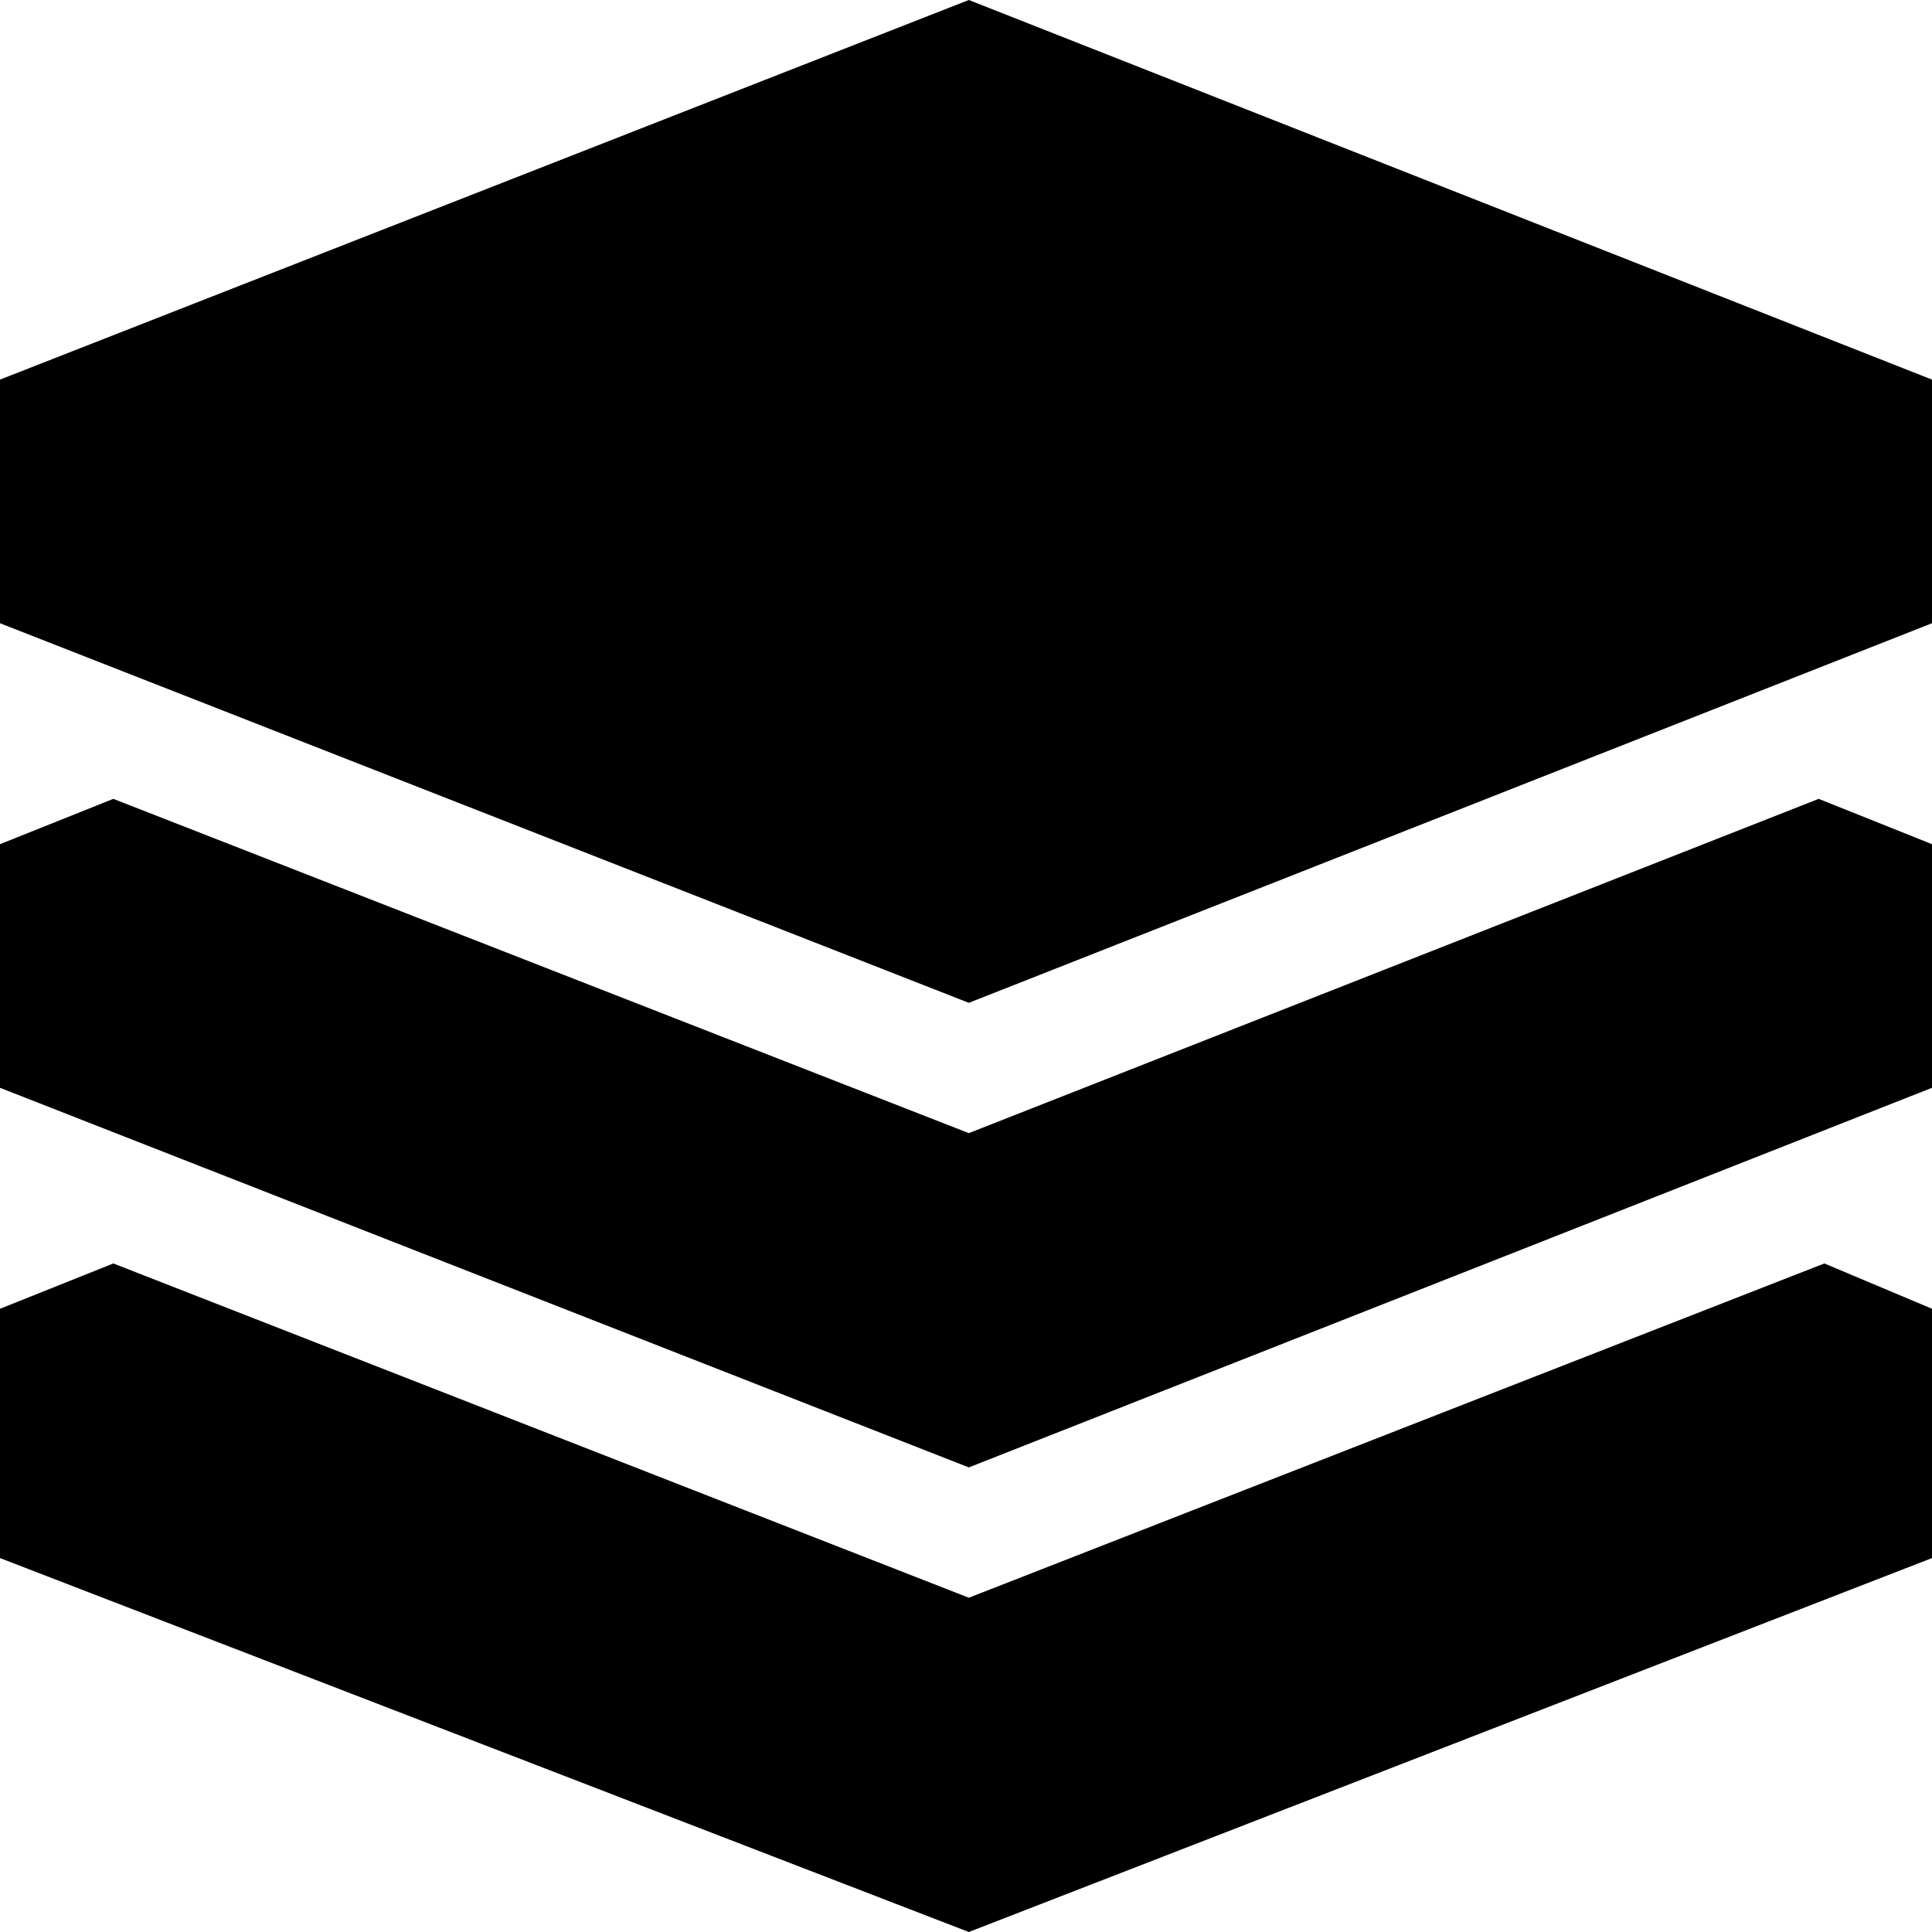
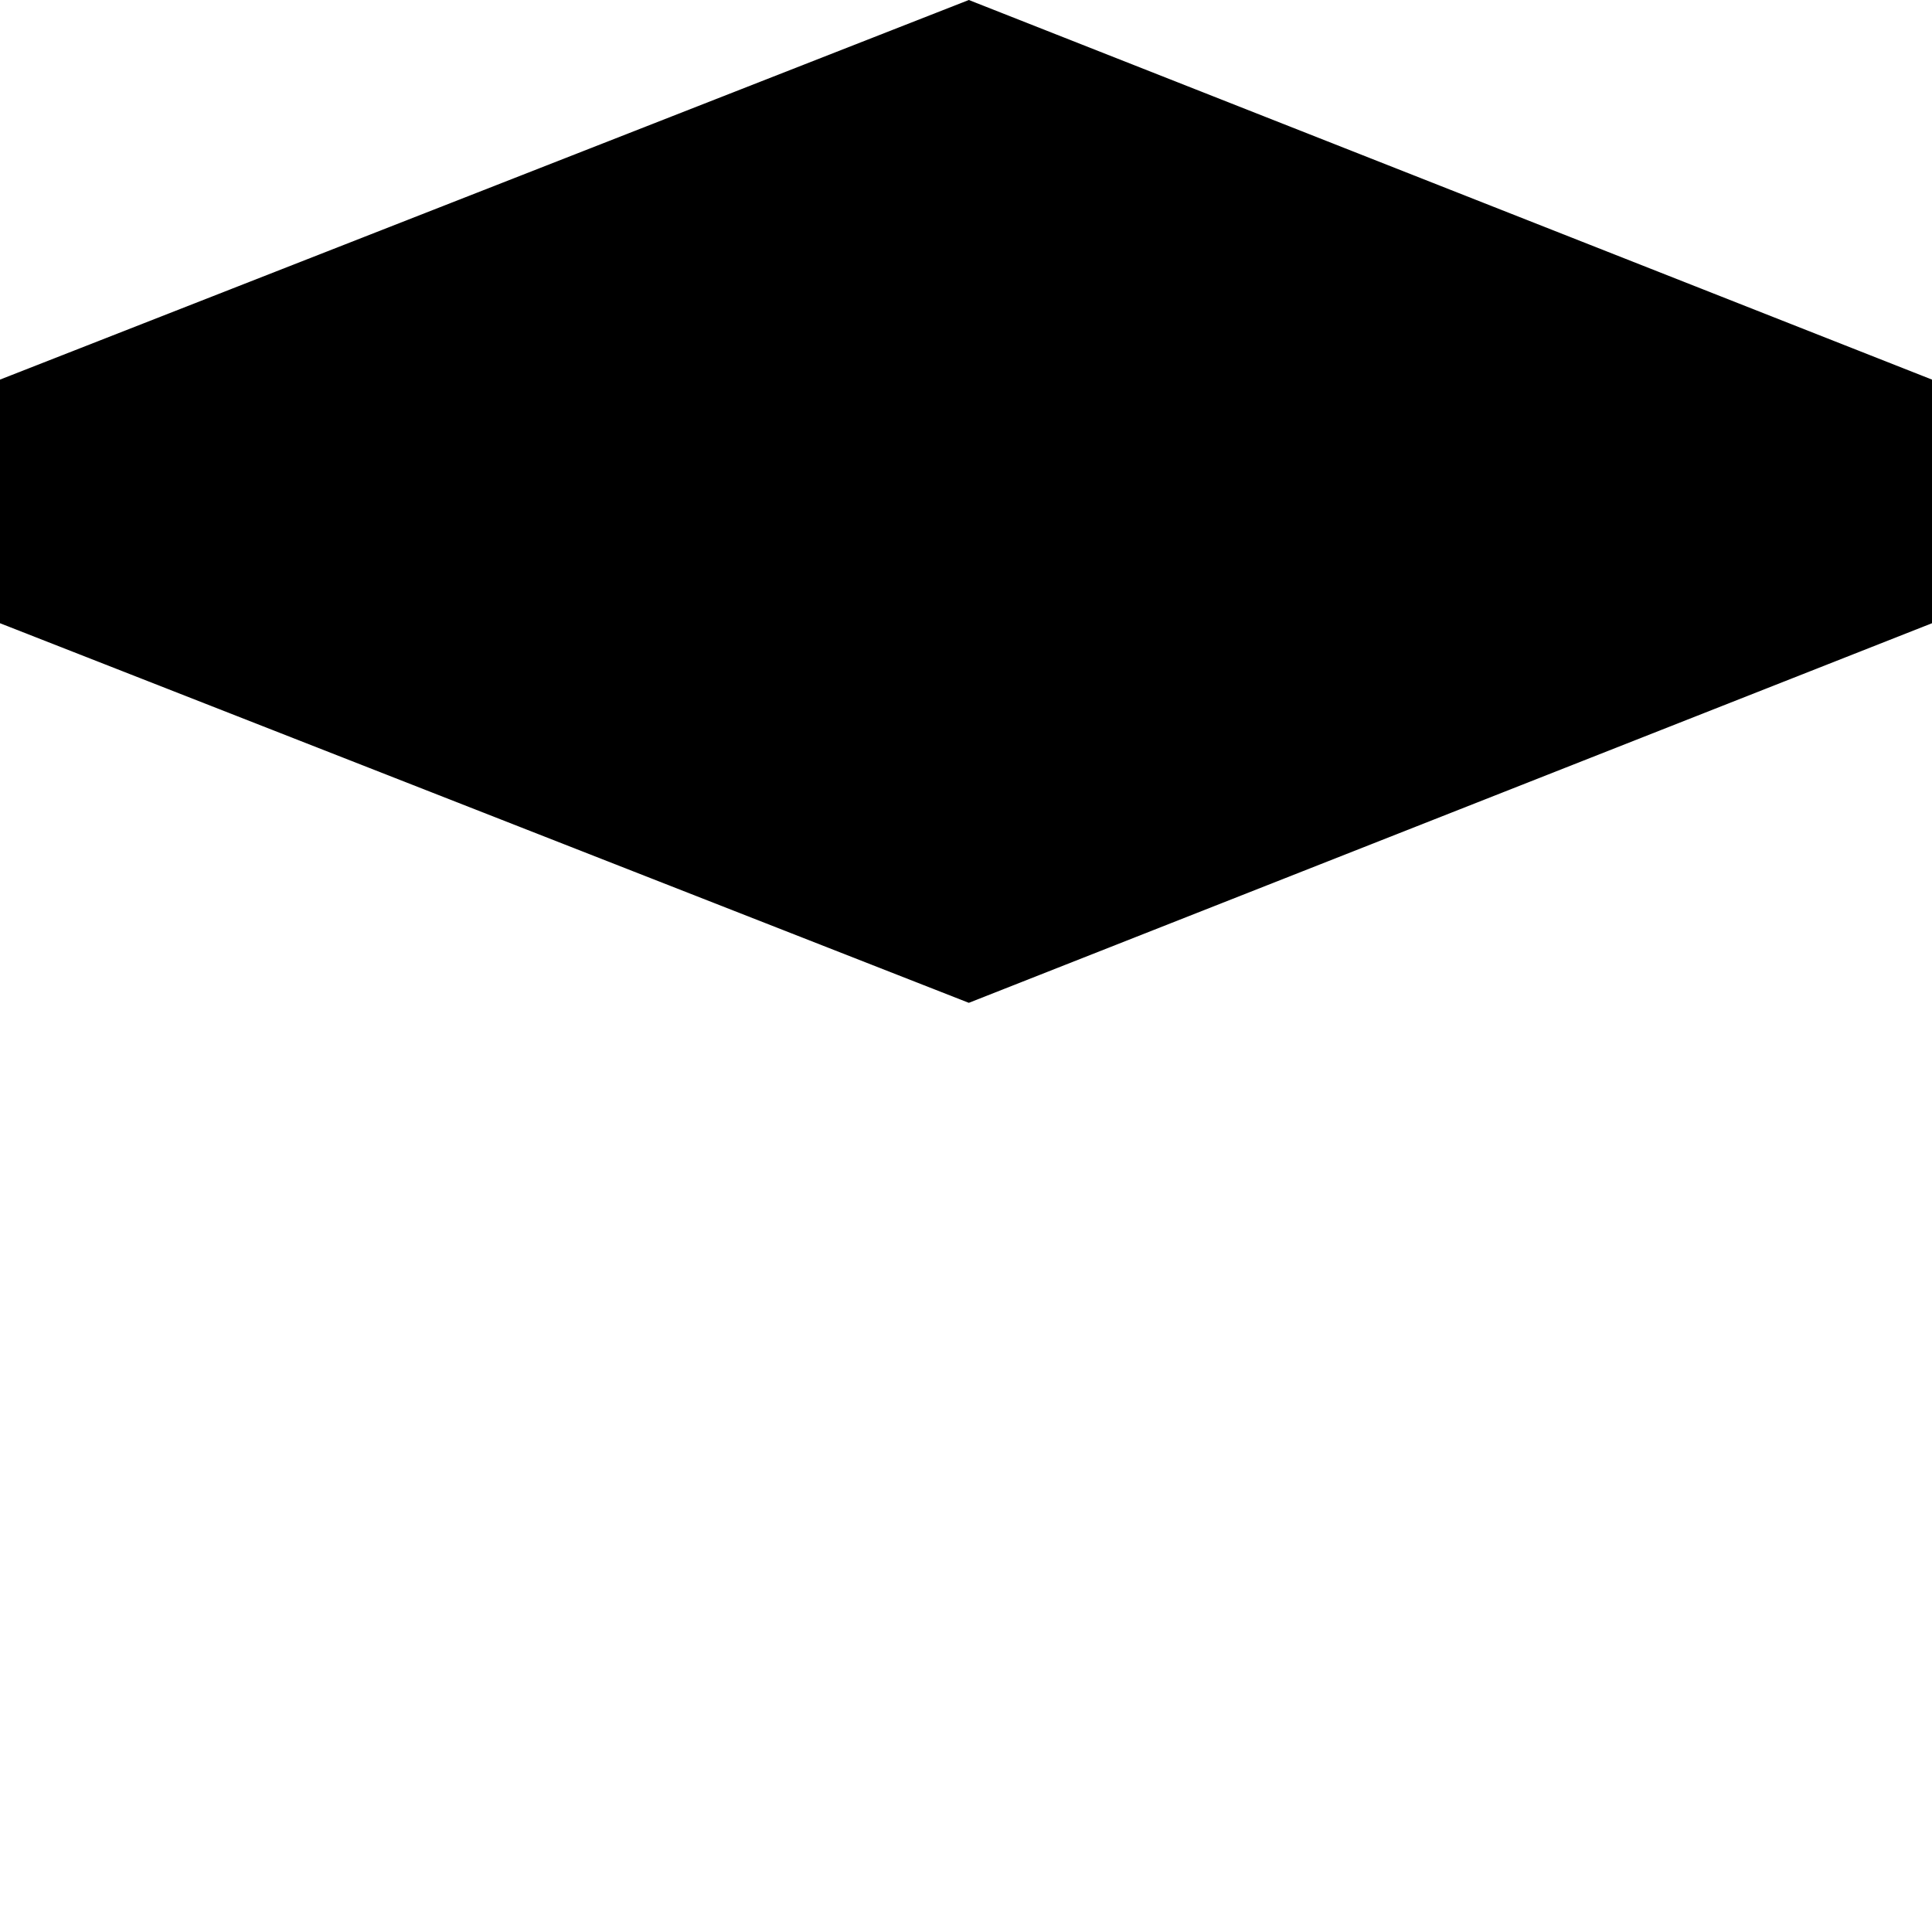
<svg xmlns="http://www.w3.org/2000/svg" id="Layer_2" viewBox="0 0 34.1 34.1">
  <g id="Black-Logo">
    <path d="M0,6.7v4.3l17.1,6.7,17-6.7v-4.3L17.1,0,0,6.7Z" />
-     <path d="M17.1,20L2,14.1l-2,.8v4.3l17.1,6.7,17-6.7v-4.3l-2-.8-15,5.9Z" />
-     <path d="M17.1,28.2l-15.1-5.9-2,.8v4.4l17.1,6.6,17-6.6v-4.4l-1.9-.8-15.1,5.9Z" />
  </g>
</svg>